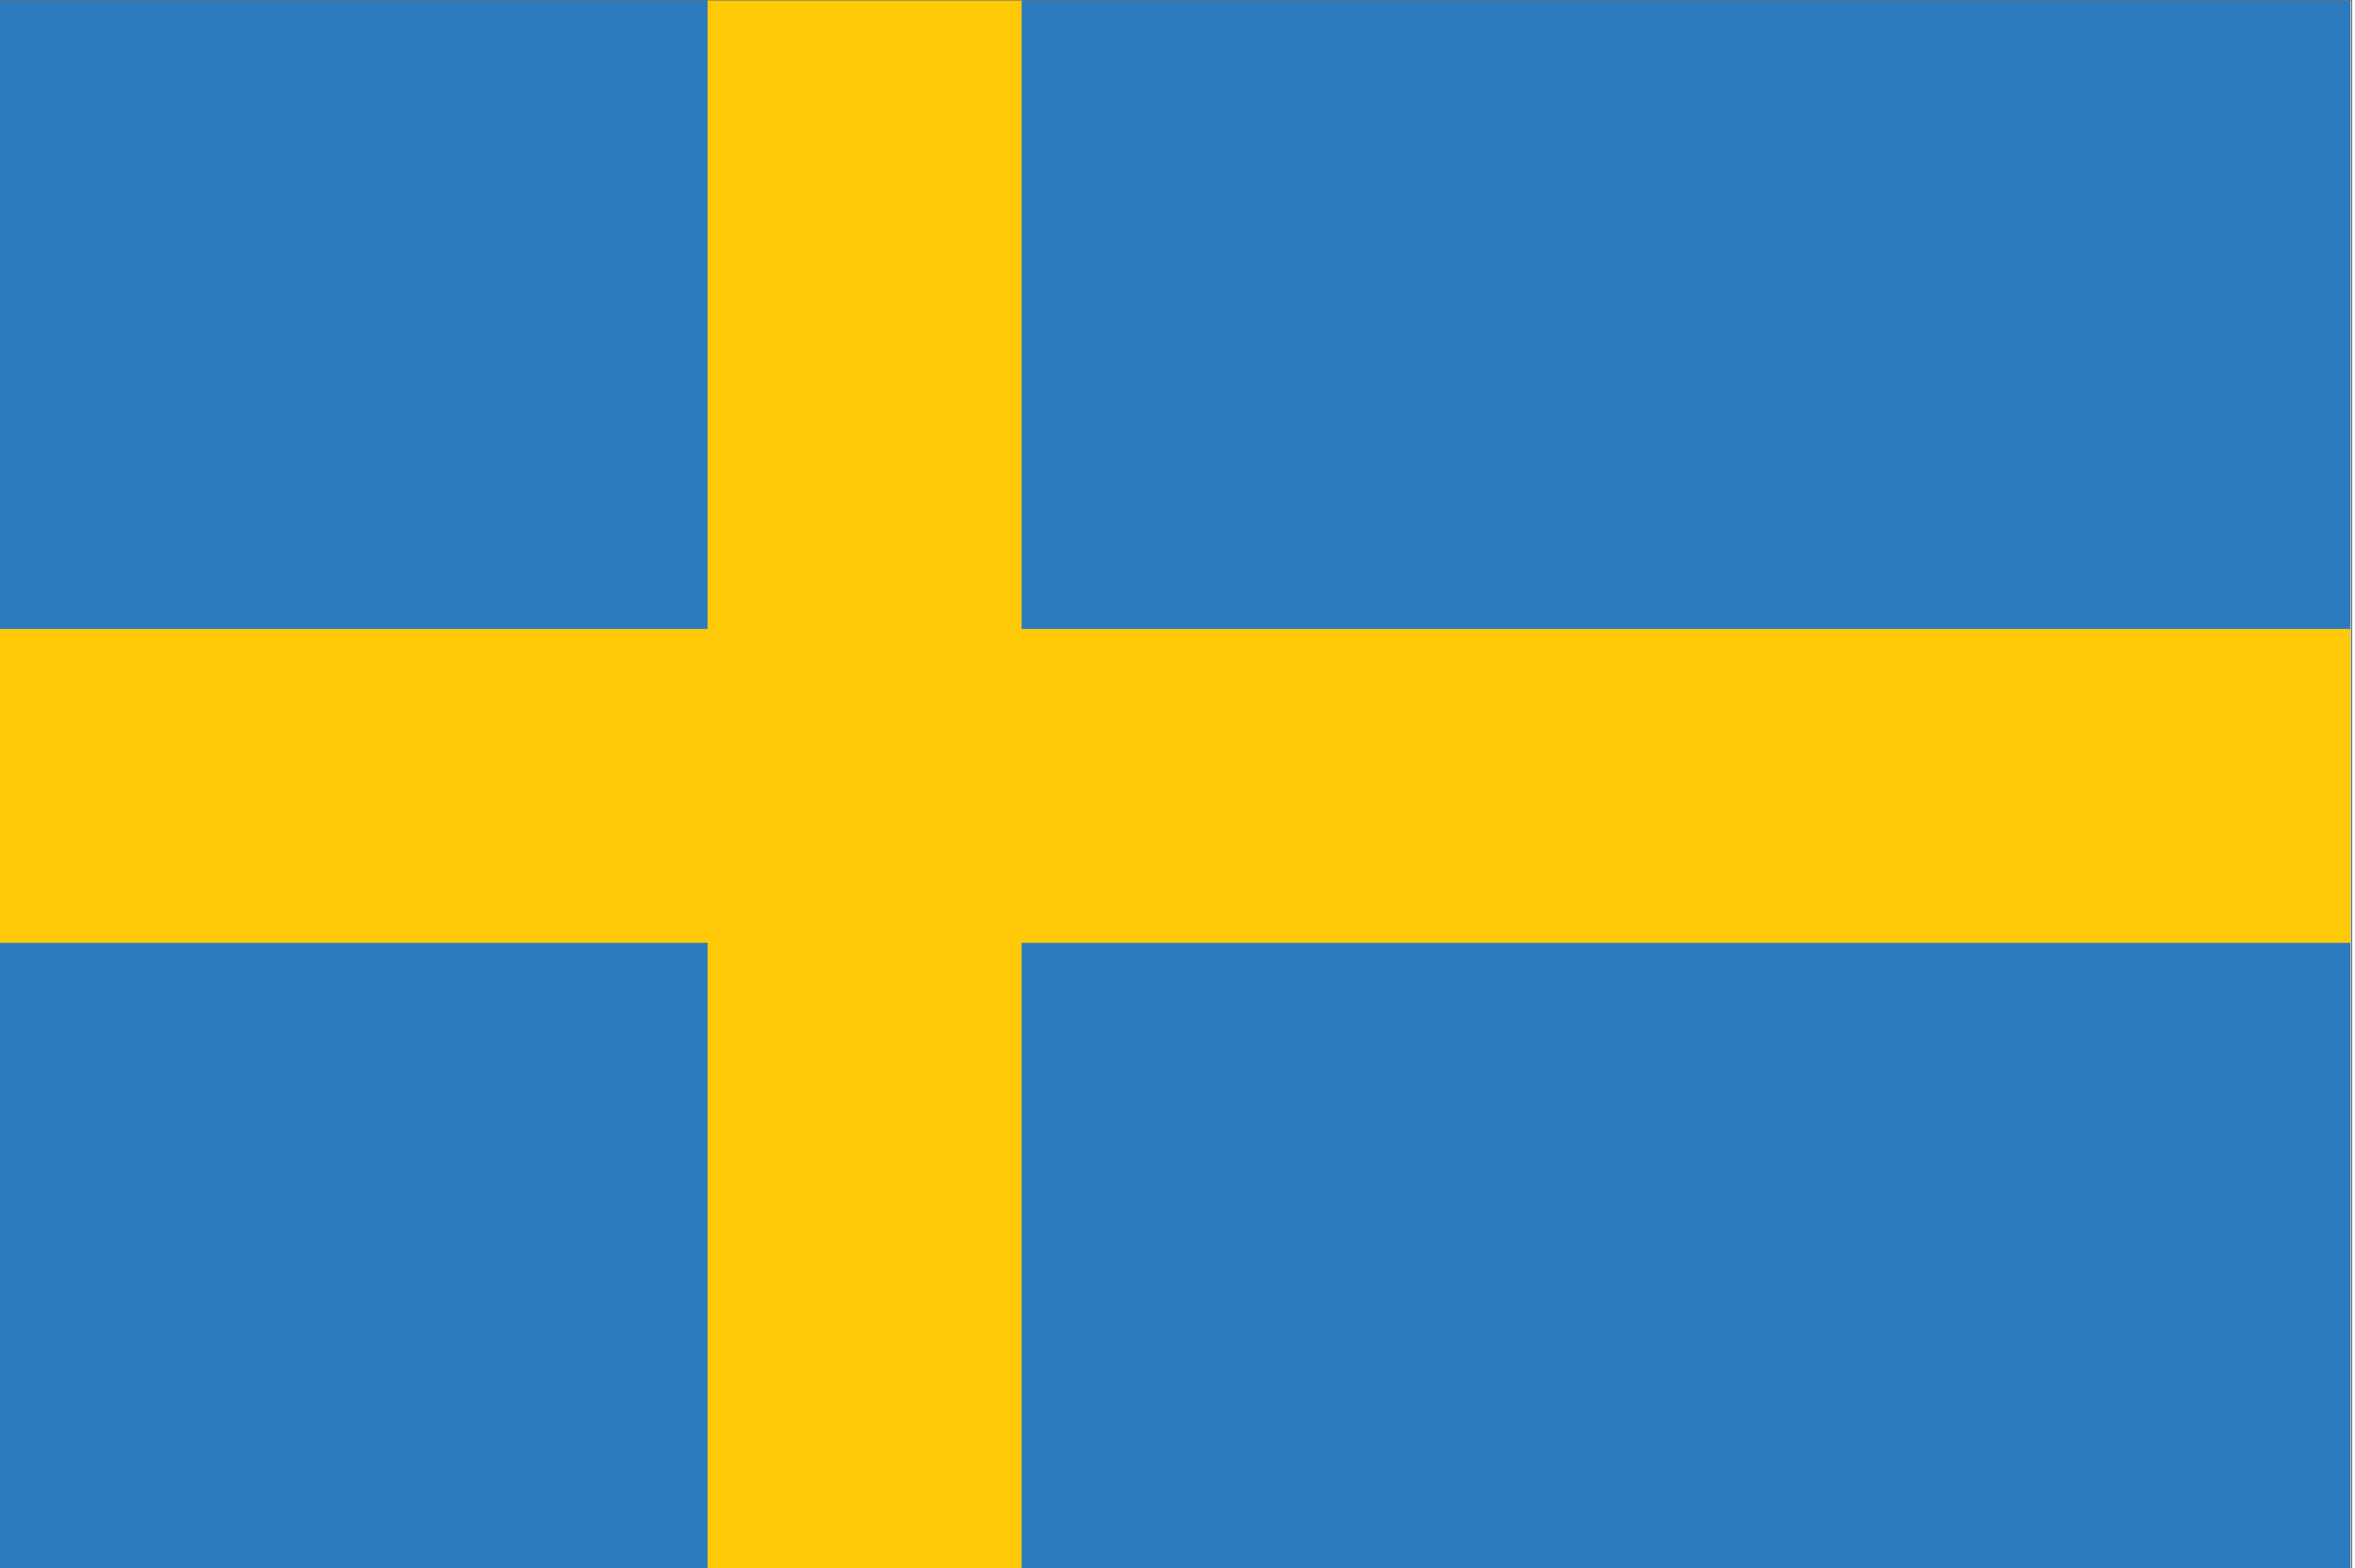
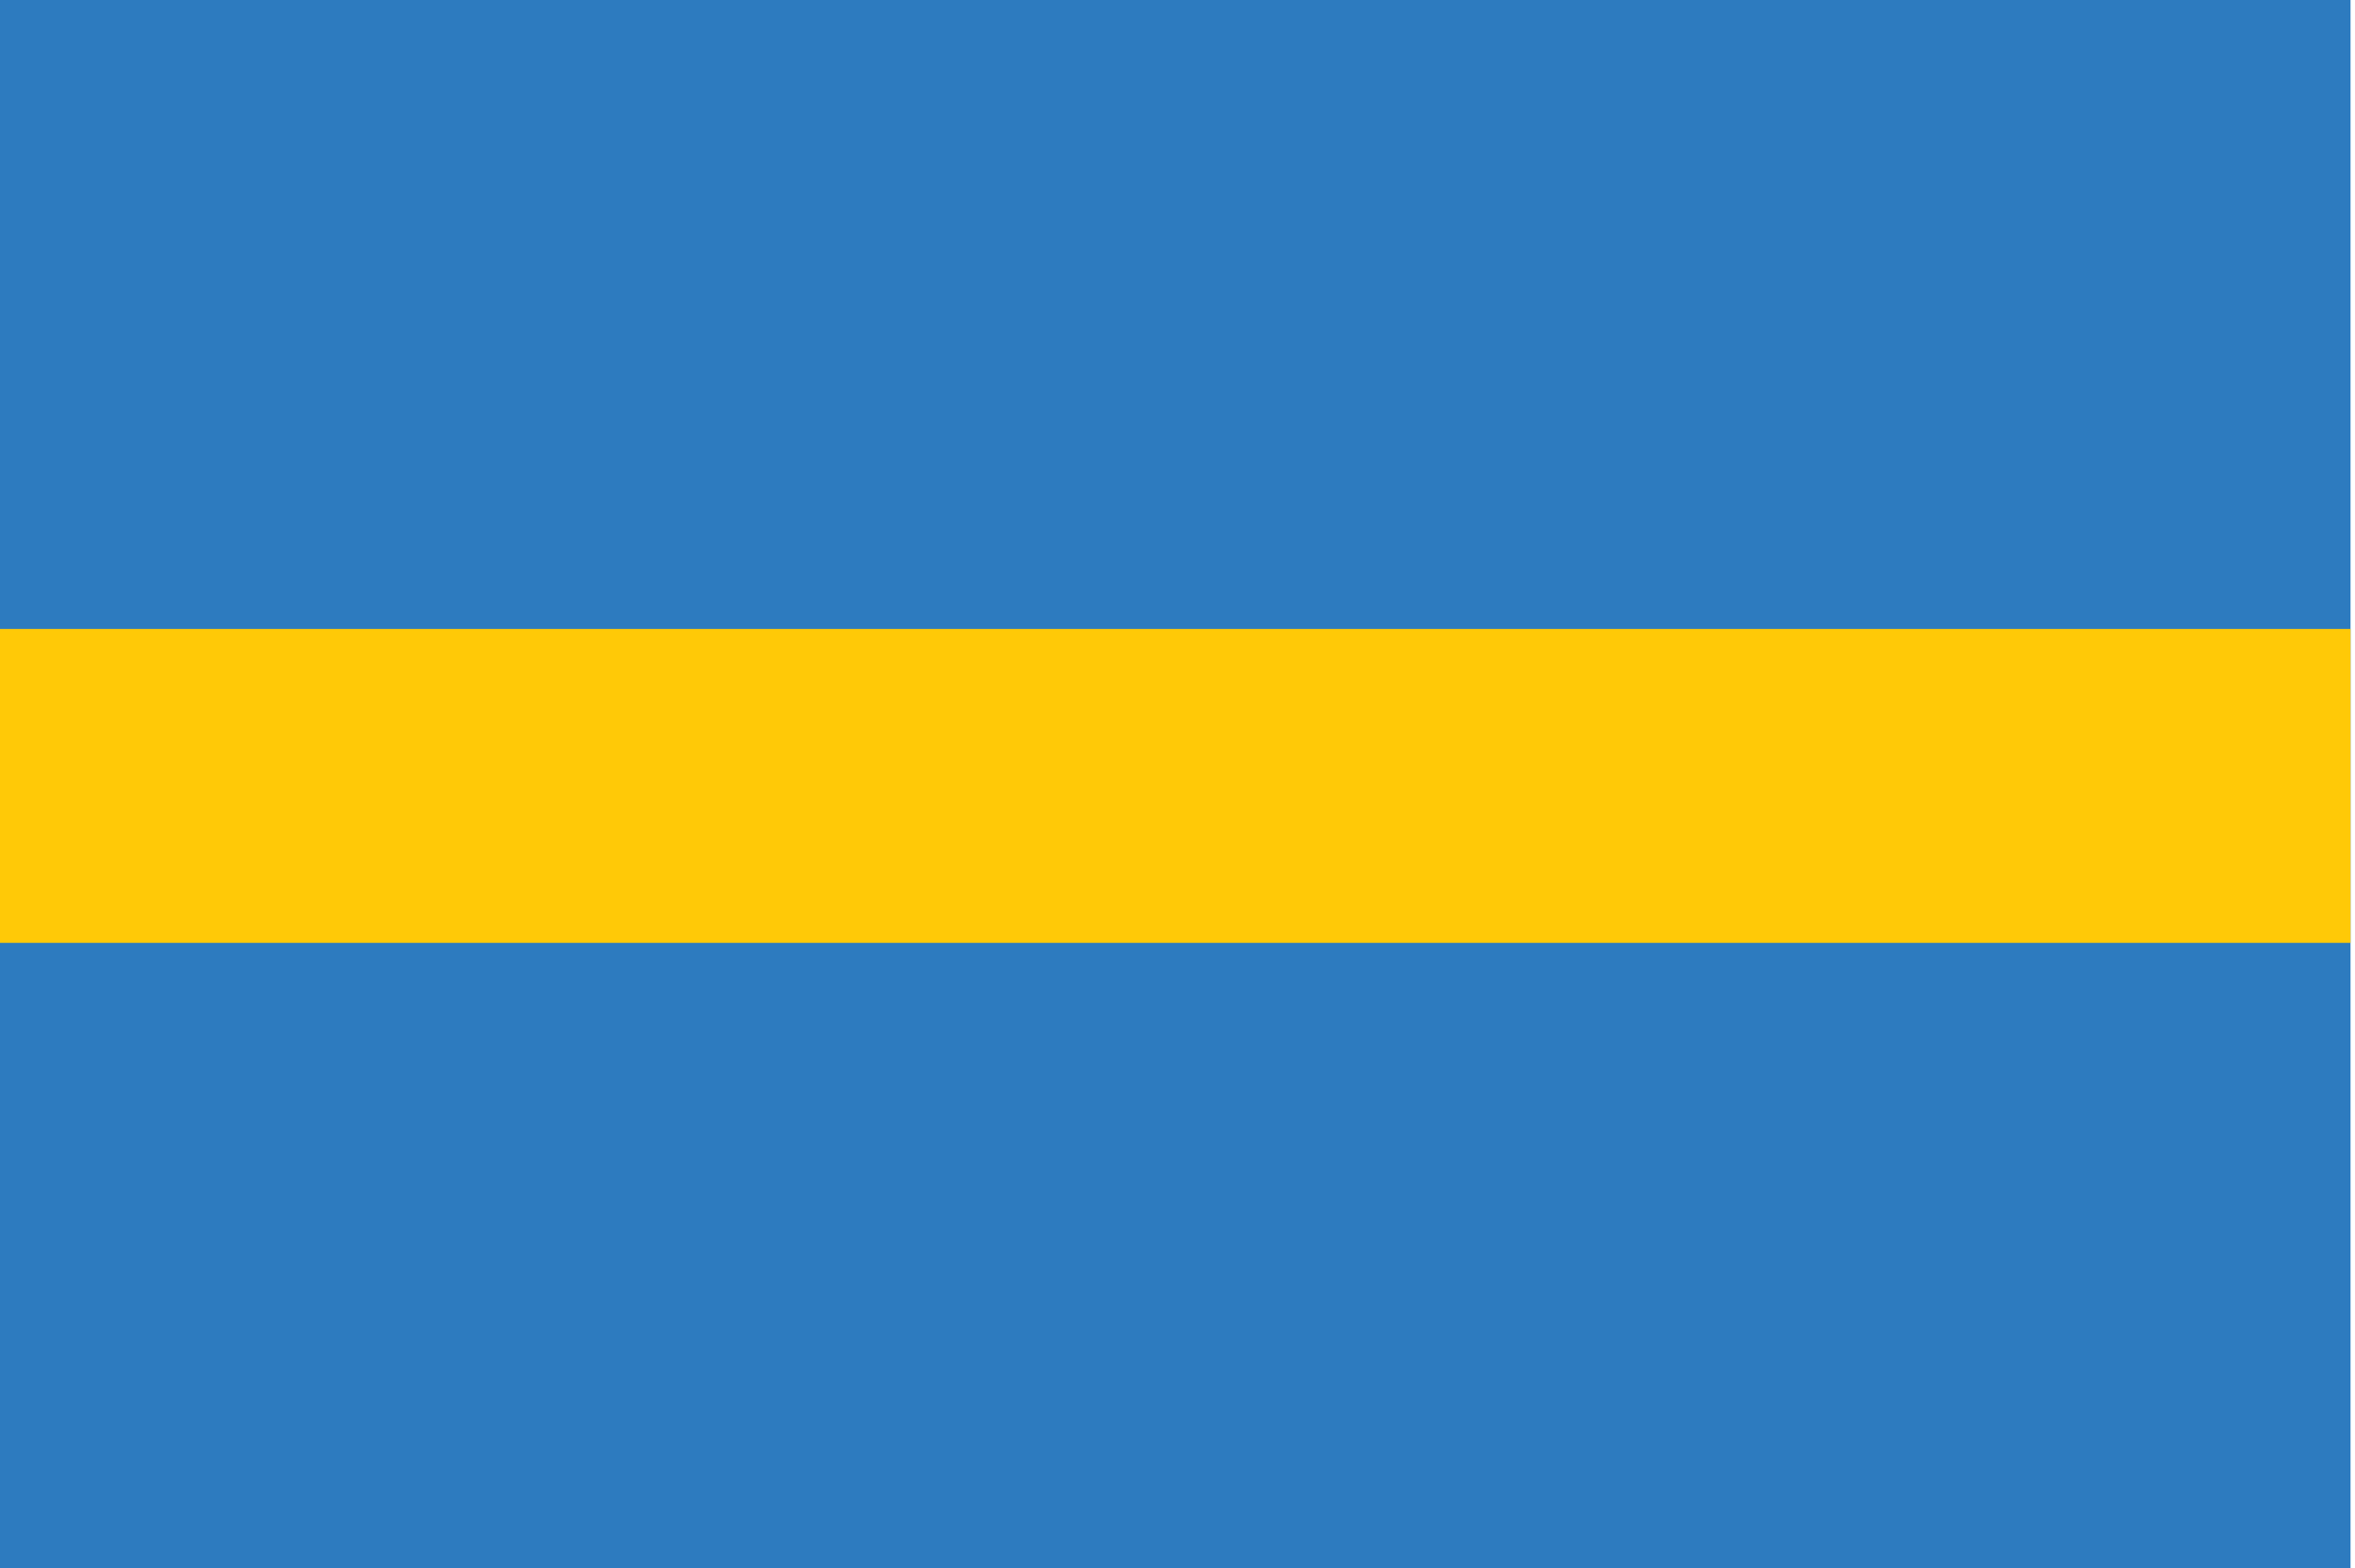
<svg xmlns="http://www.w3.org/2000/svg" version="1.1" id="Layer_1" x="0px" y="0px" viewBox="0 0 210 139.9" style="enable-background:new 0 0 210 139.9;" xml:space="preserve">
  <style type="text/css">
	.st0{fill:#2D7BBF;}
	.st1{fill:#FFC907;}
	.st2{fill:none;stroke:#717274;stroke-width:9.916000e-02;stroke-miterlimit:10;}
</style>
  <g>
    <rect x="-0.6" y="0" class="st0" width="210.2" height="140.1" />
-     <rect x="63.1" y="0" class="st1" width="28" height="140.1" />
    <rect x="-0.6" y="56.1" class="st1" width="210.2" height="28" />
  </g>
-   <rect x="-0.5" y="0" class="st2" width="210.2" height="140.1" />
</svg>